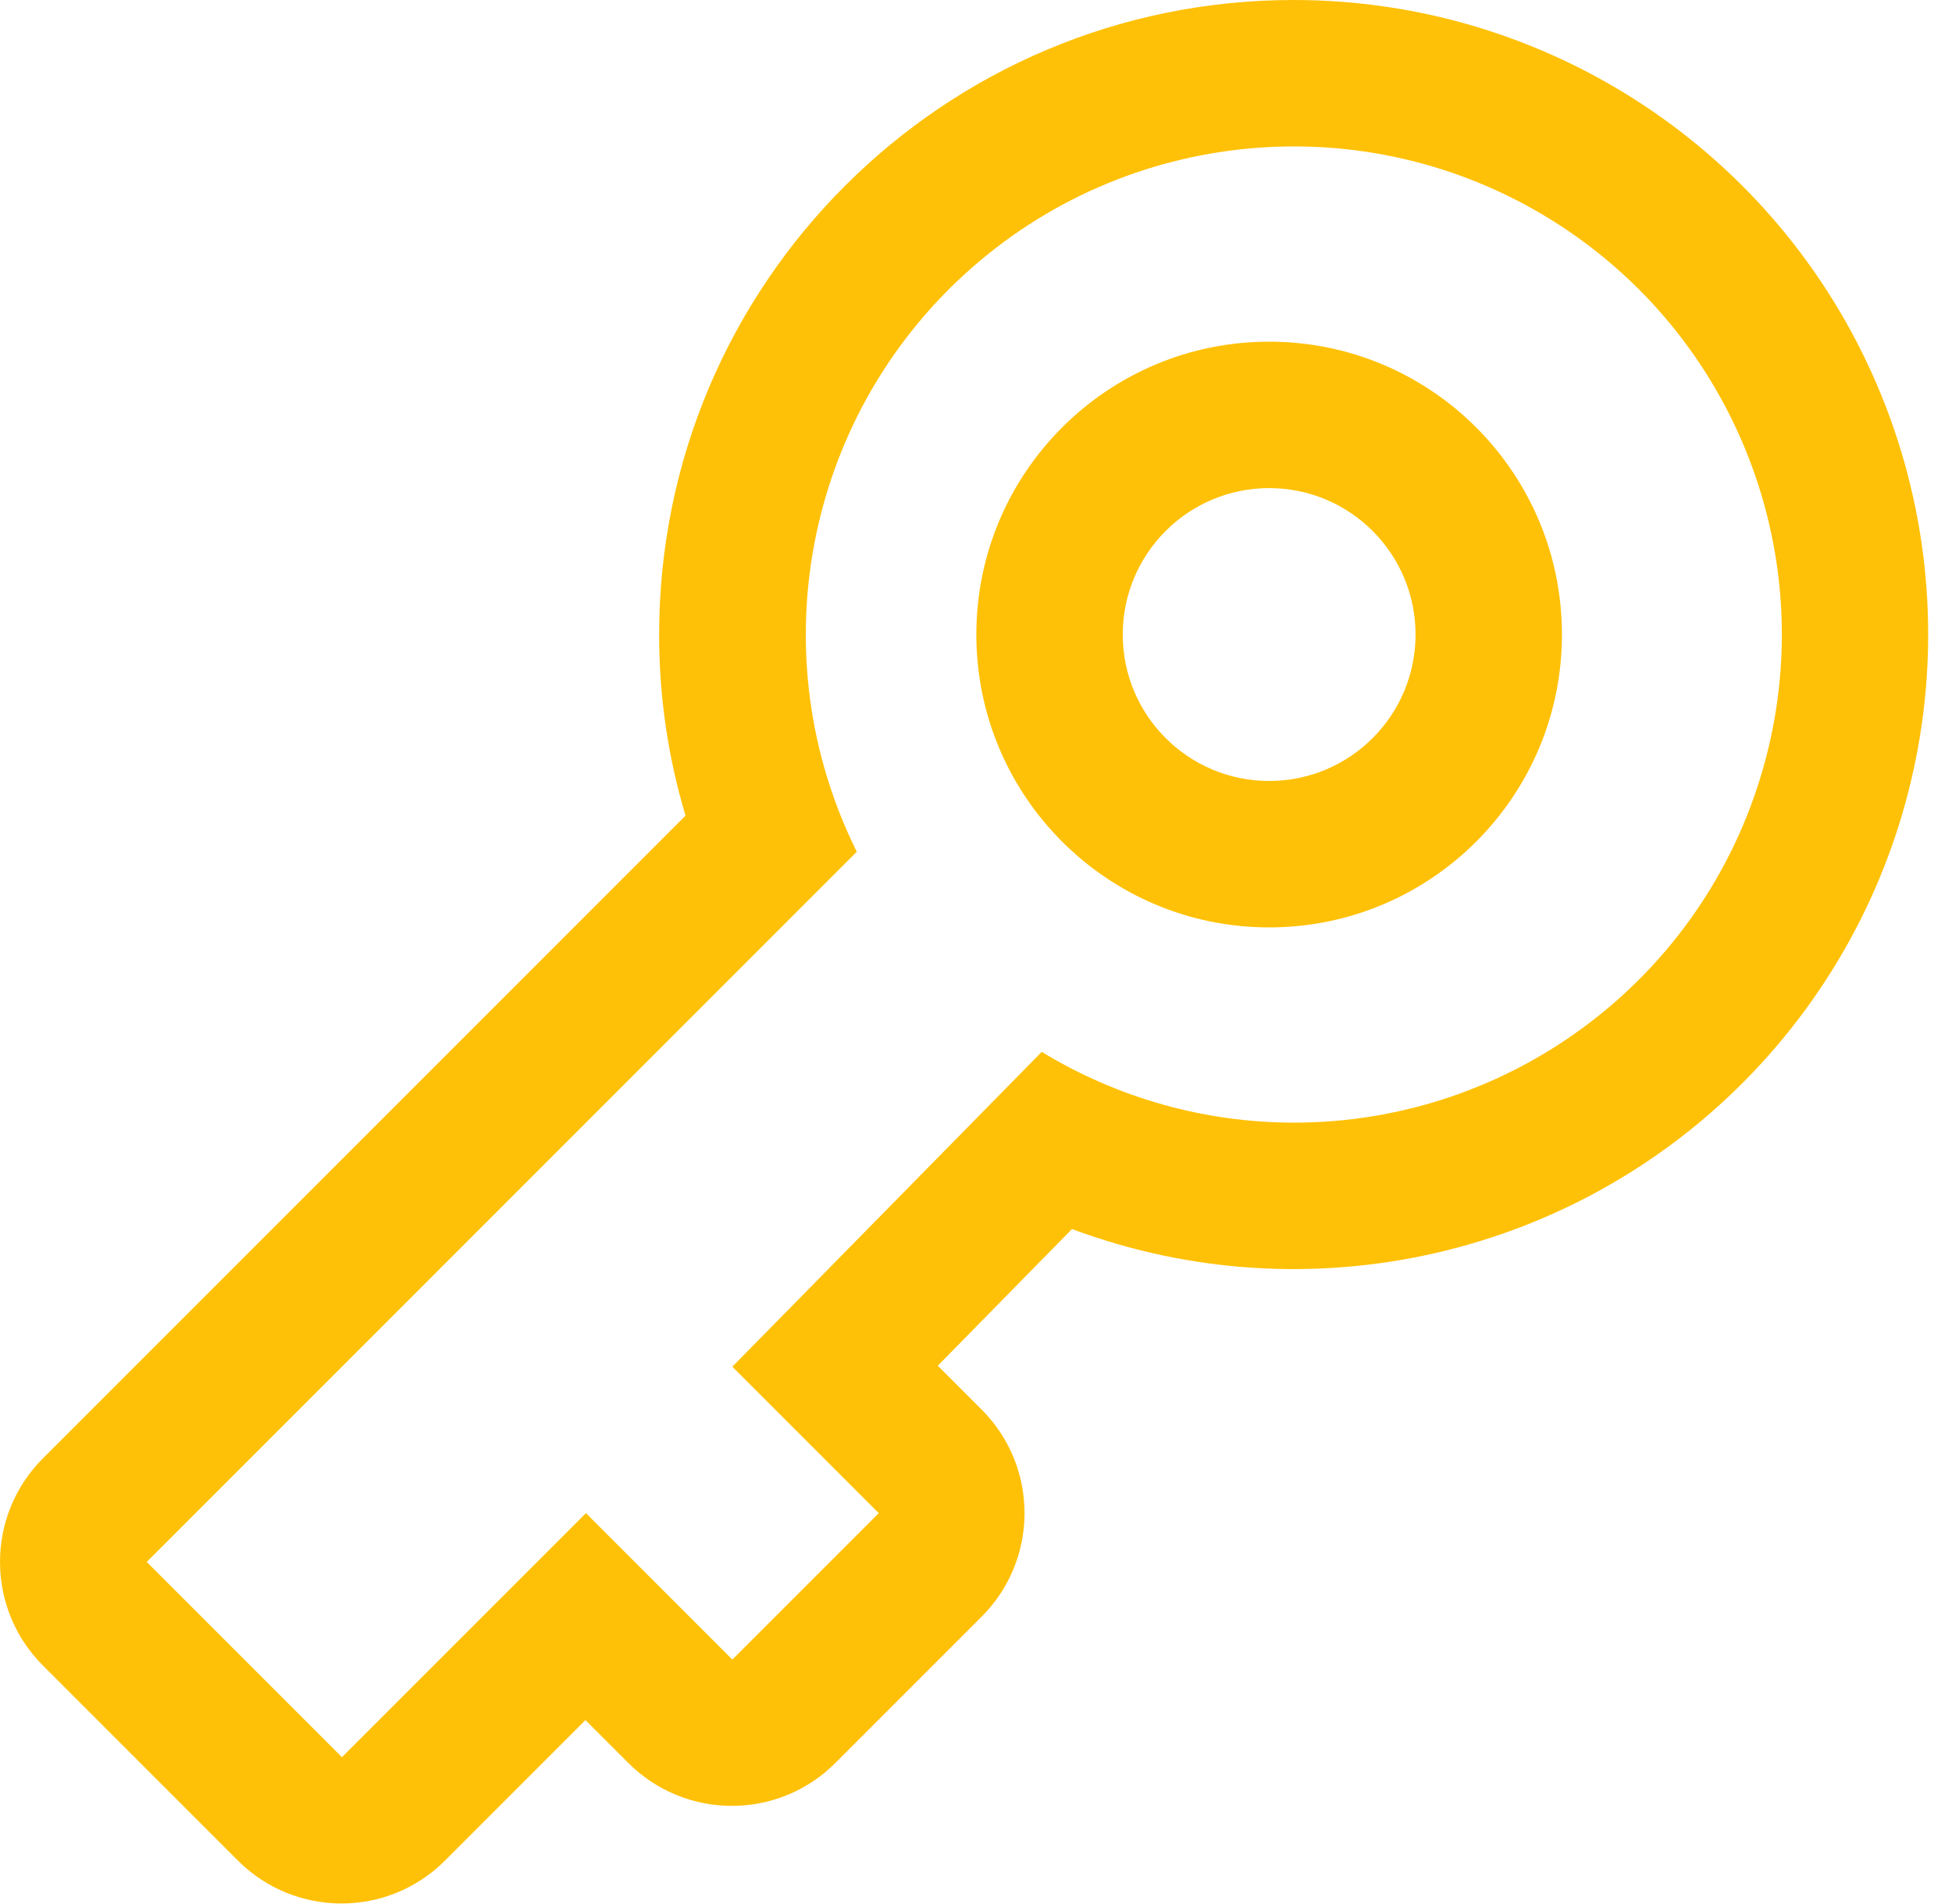
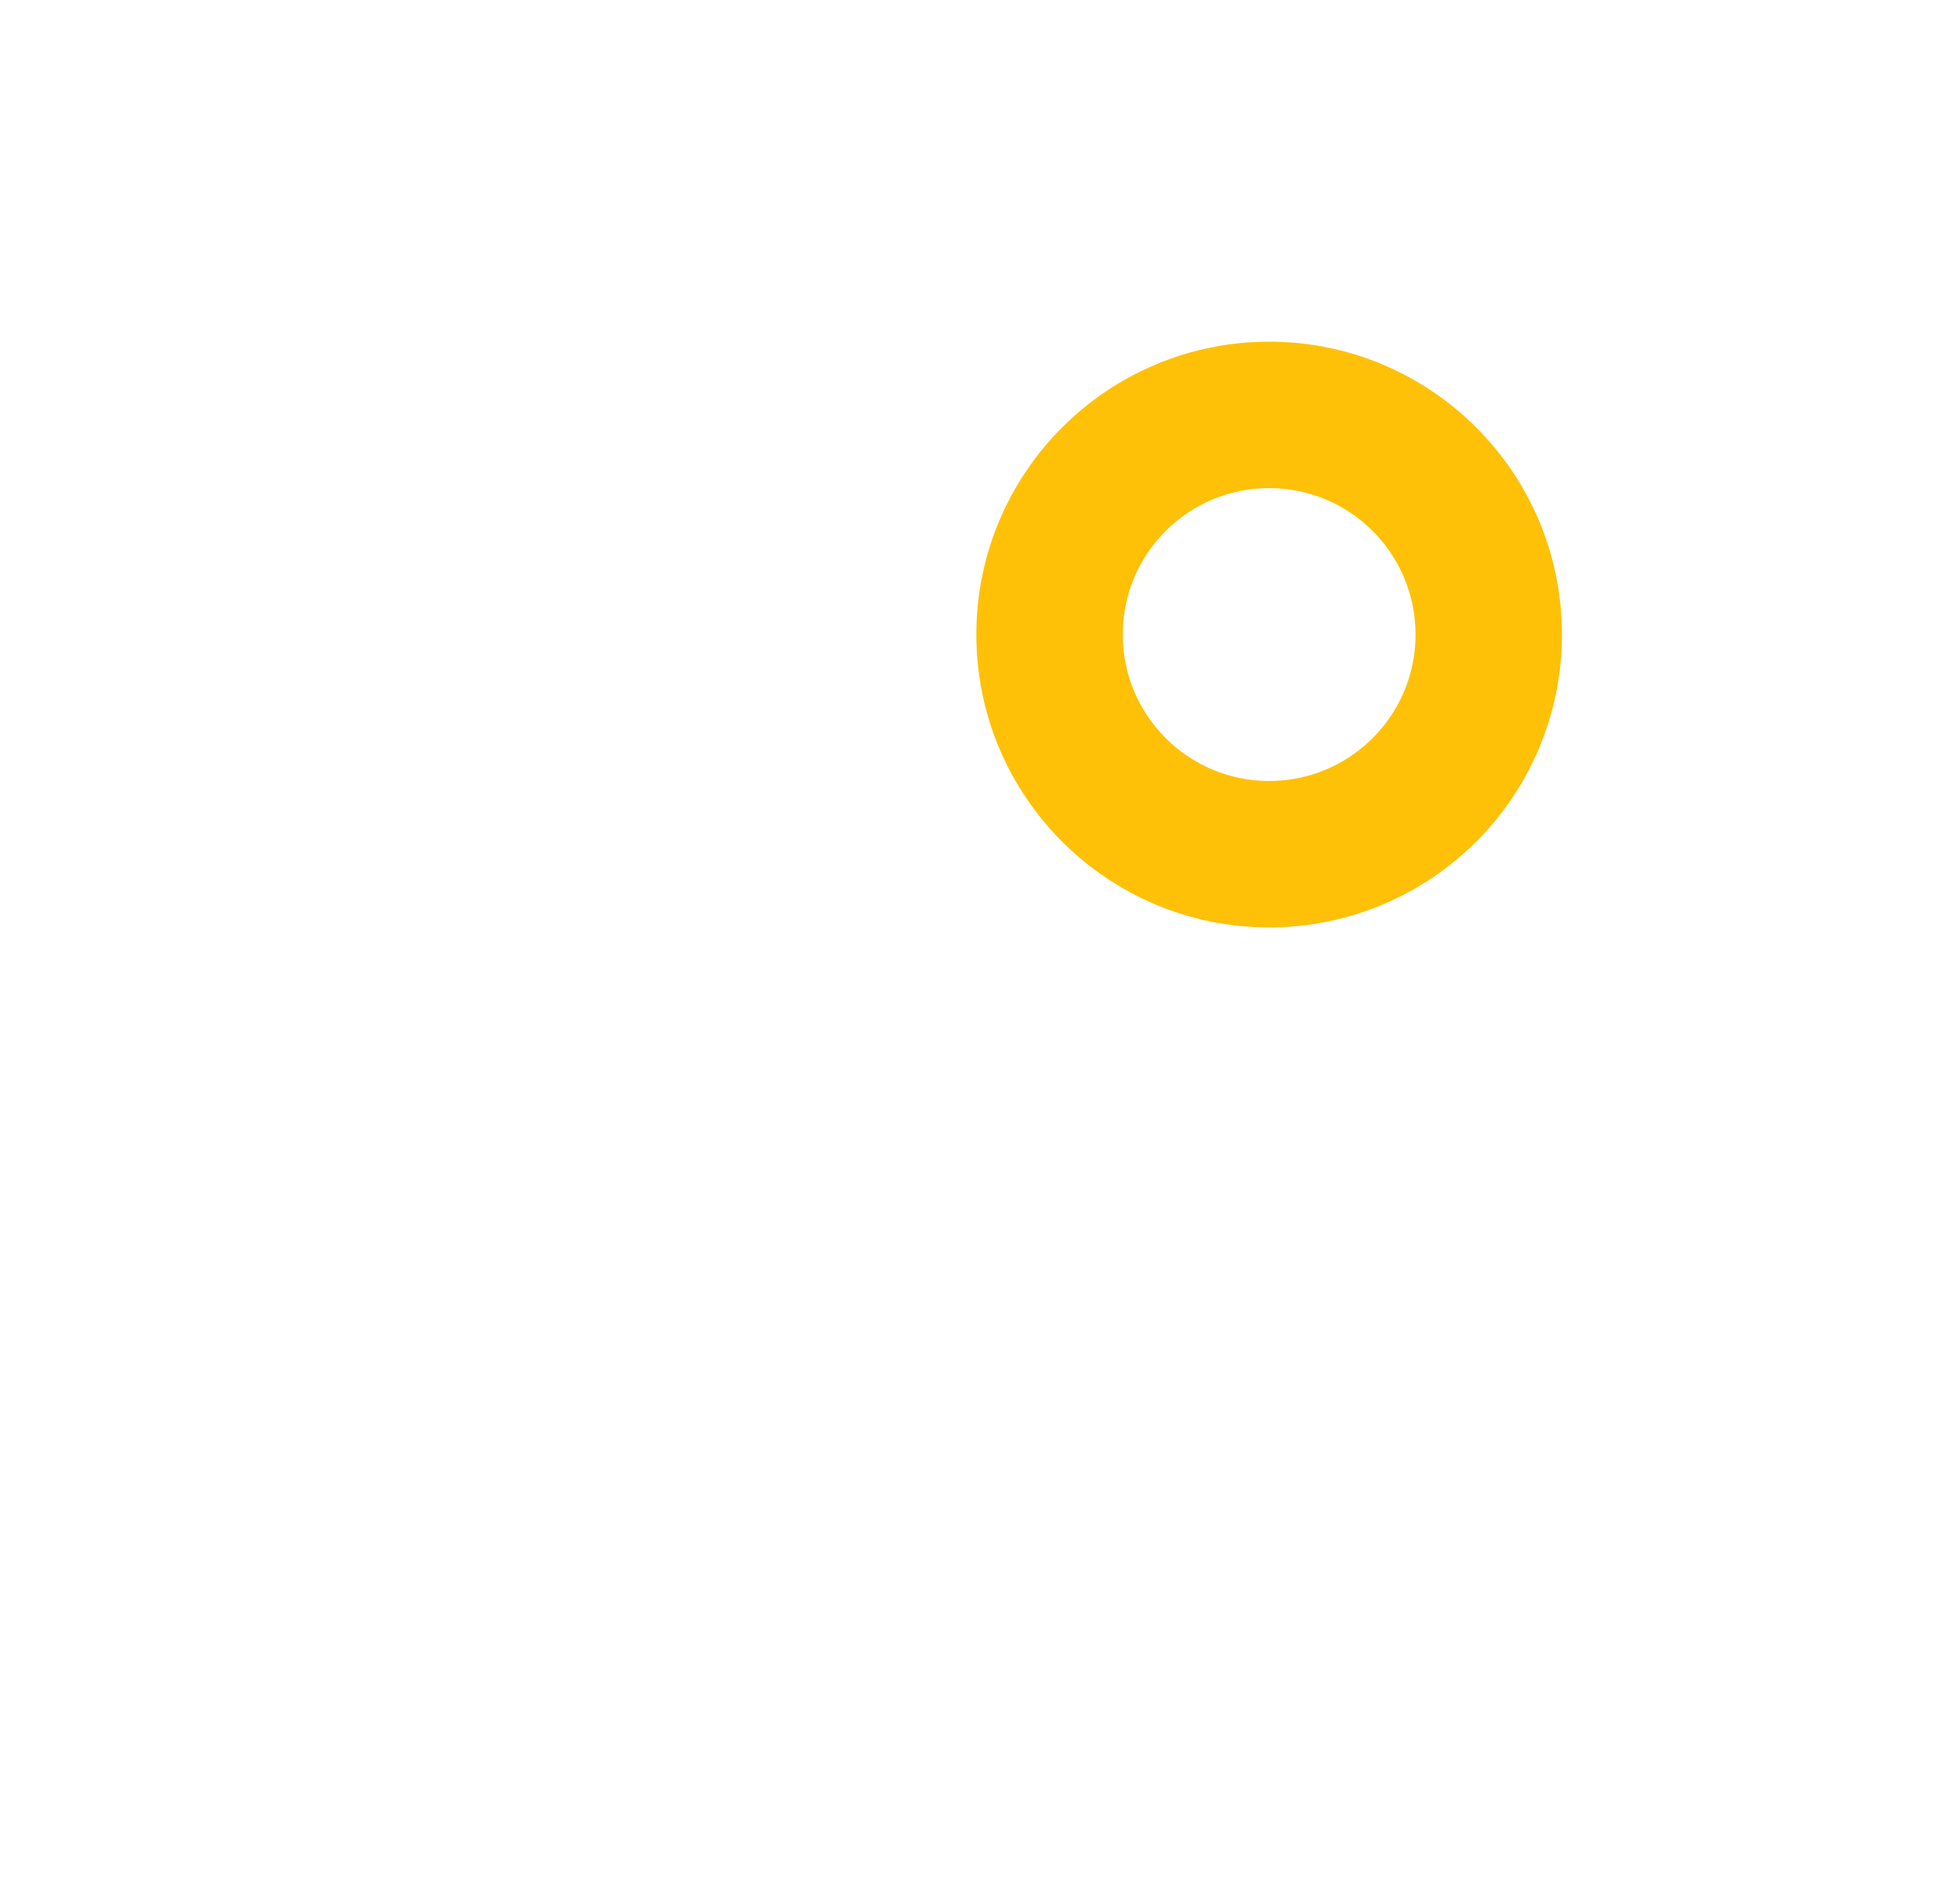
<svg xmlns="http://www.w3.org/2000/svg" width="40px" height="39px" viewBox="0 0 40 39" version="1.1">
  <title>key</title>
  <g id="Web" stroke="none" stroke-width="1" fill="none" fill-rule="evenodd">
    <g id="Drasar---Homepage" transform="translate(-552, -1147)" fill="#FFC107">
      <g id="Proc-s-nami" transform="translate(205, 921)">
        <g id="key" transform="translate(347, 226)">
          <path d="M26.007,7 C22.694,7 20.007,9.686 20.007,13 C20.007,16.314 22.694,19 26.007,19 C29.321,19 32.007,16.314 32.007,13 C32.007,9.686 29.321,7 26.007,7 Z M26.007,16 C24.351,16 23.007,14.657 23.007,13 C23.007,11.343 24.351,10 26.007,10 C27.664,10 29.007,11.343 29.007,13 C29.007,14.657 27.664,16 26.007,16 Z" id="Shape" />
-           <path d="M26.507,6.07711852e-07 C19.328,6.07711852e-07 13.507,5.82 13.507,13 C13.505,14.256 13.687,15.506 14.047,16.71 L0.877,29.88 C-0.292,31.051 -0.292,32.949 0.877,34.12 L4.877,38.12 C6.049,39.29 7.946,39.29 9.117,38.12 L11.997,35.24 L12.877,36.12 C14.049,37.29 15.946,37.29 17.117,36.12 L20.117,33.12 C21.287,31.949 21.287,30.051 20.117,28.88 L19.217,27.98 L21.967,25.18 C26.842,26.998 32.33,25.736 35.92,21.971 C39.51,18.205 40.51,12.662 38.461,7.88 C36.412,3.098 31.71,-0.002 26.507,6.07711965e-07 L26.507,6.07711852e-07 Z M26.507,23 C24.687,22.998 22.902,22.497 21.347,21.55 L15.007,28 L18.007,31 L15.007,34 L12.007,31 L7.007,36 L3.007,32 L17.557,17.45 C15.569,13.448 16.477,8.613 19.781,5.605 C23.086,2.597 27.985,2.146 31.783,4.501 C35.58,6.856 37.355,11.445 36.129,15.742 C34.904,20.04 30.976,23.002 26.507,23 L26.507,23 Z" id="Shape" />
        </g>
      </g>
    </g>
  </g>
</svg>